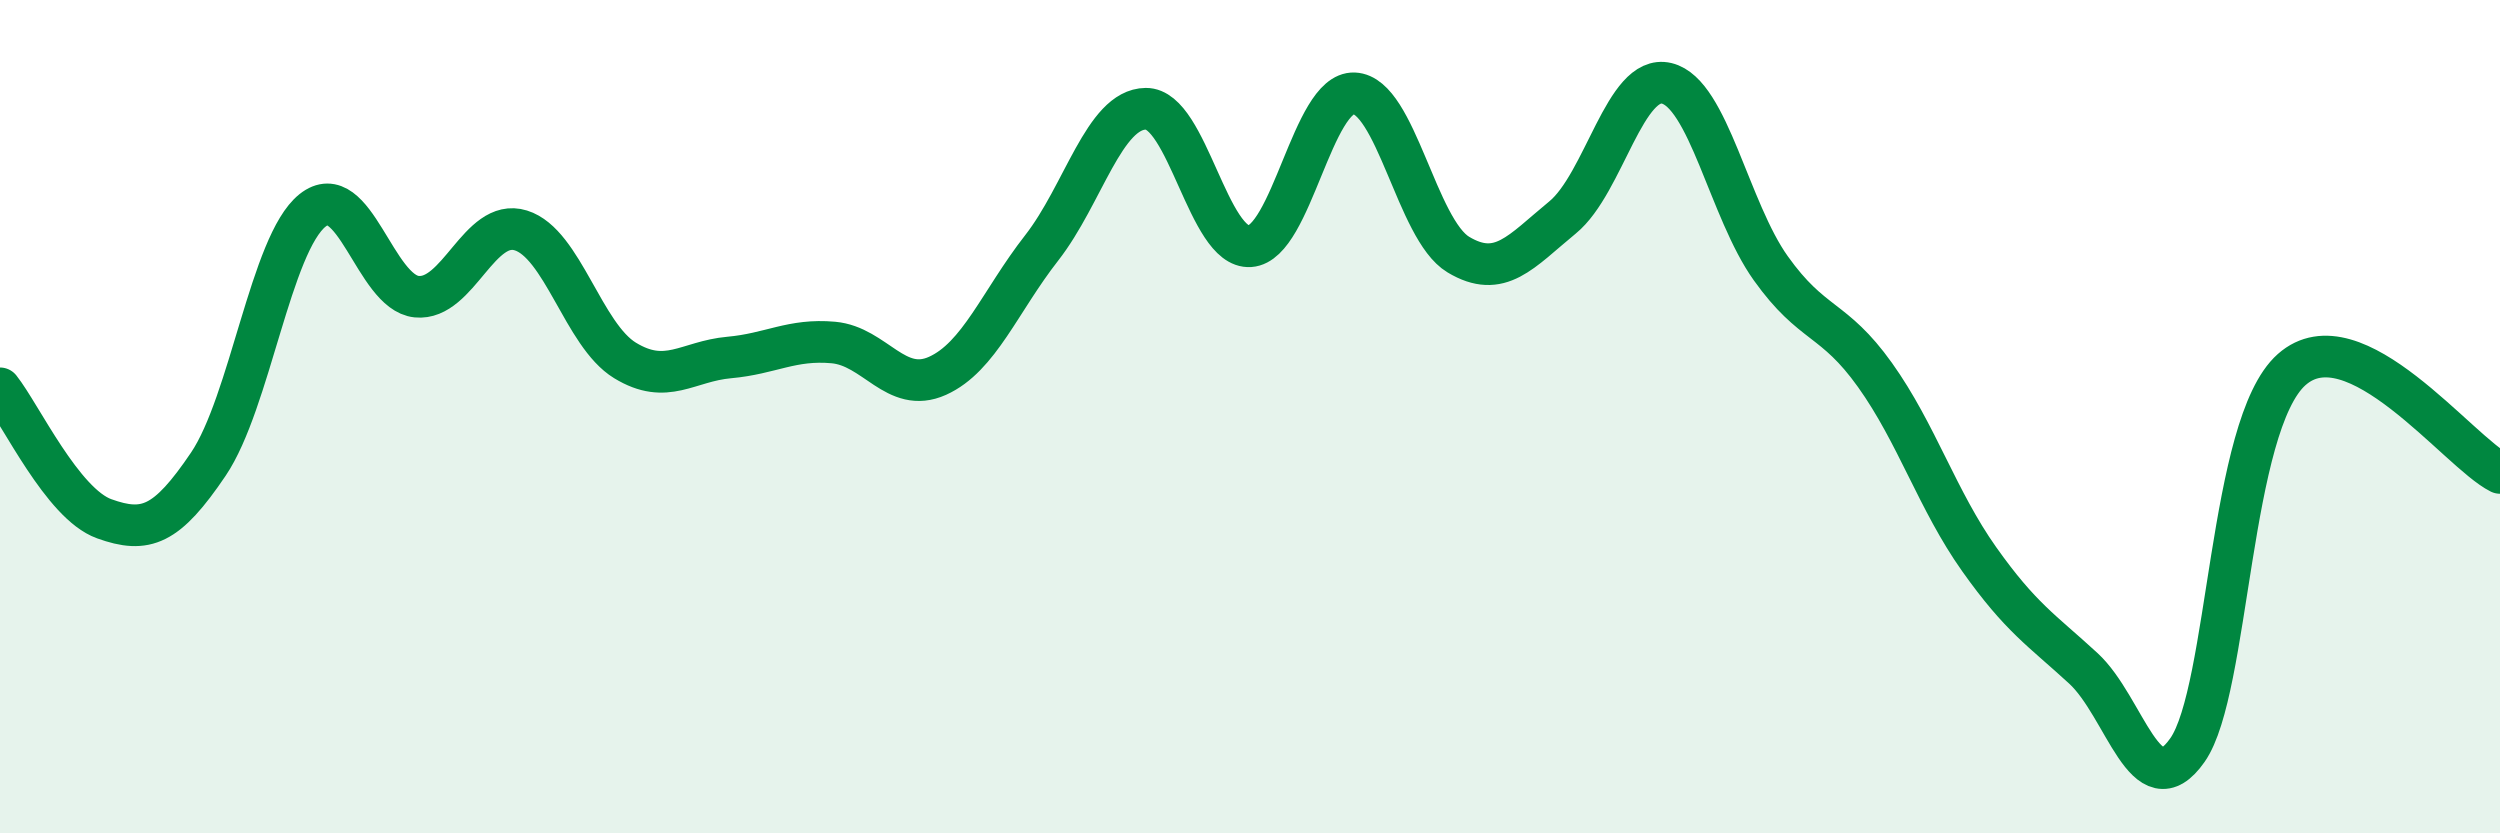
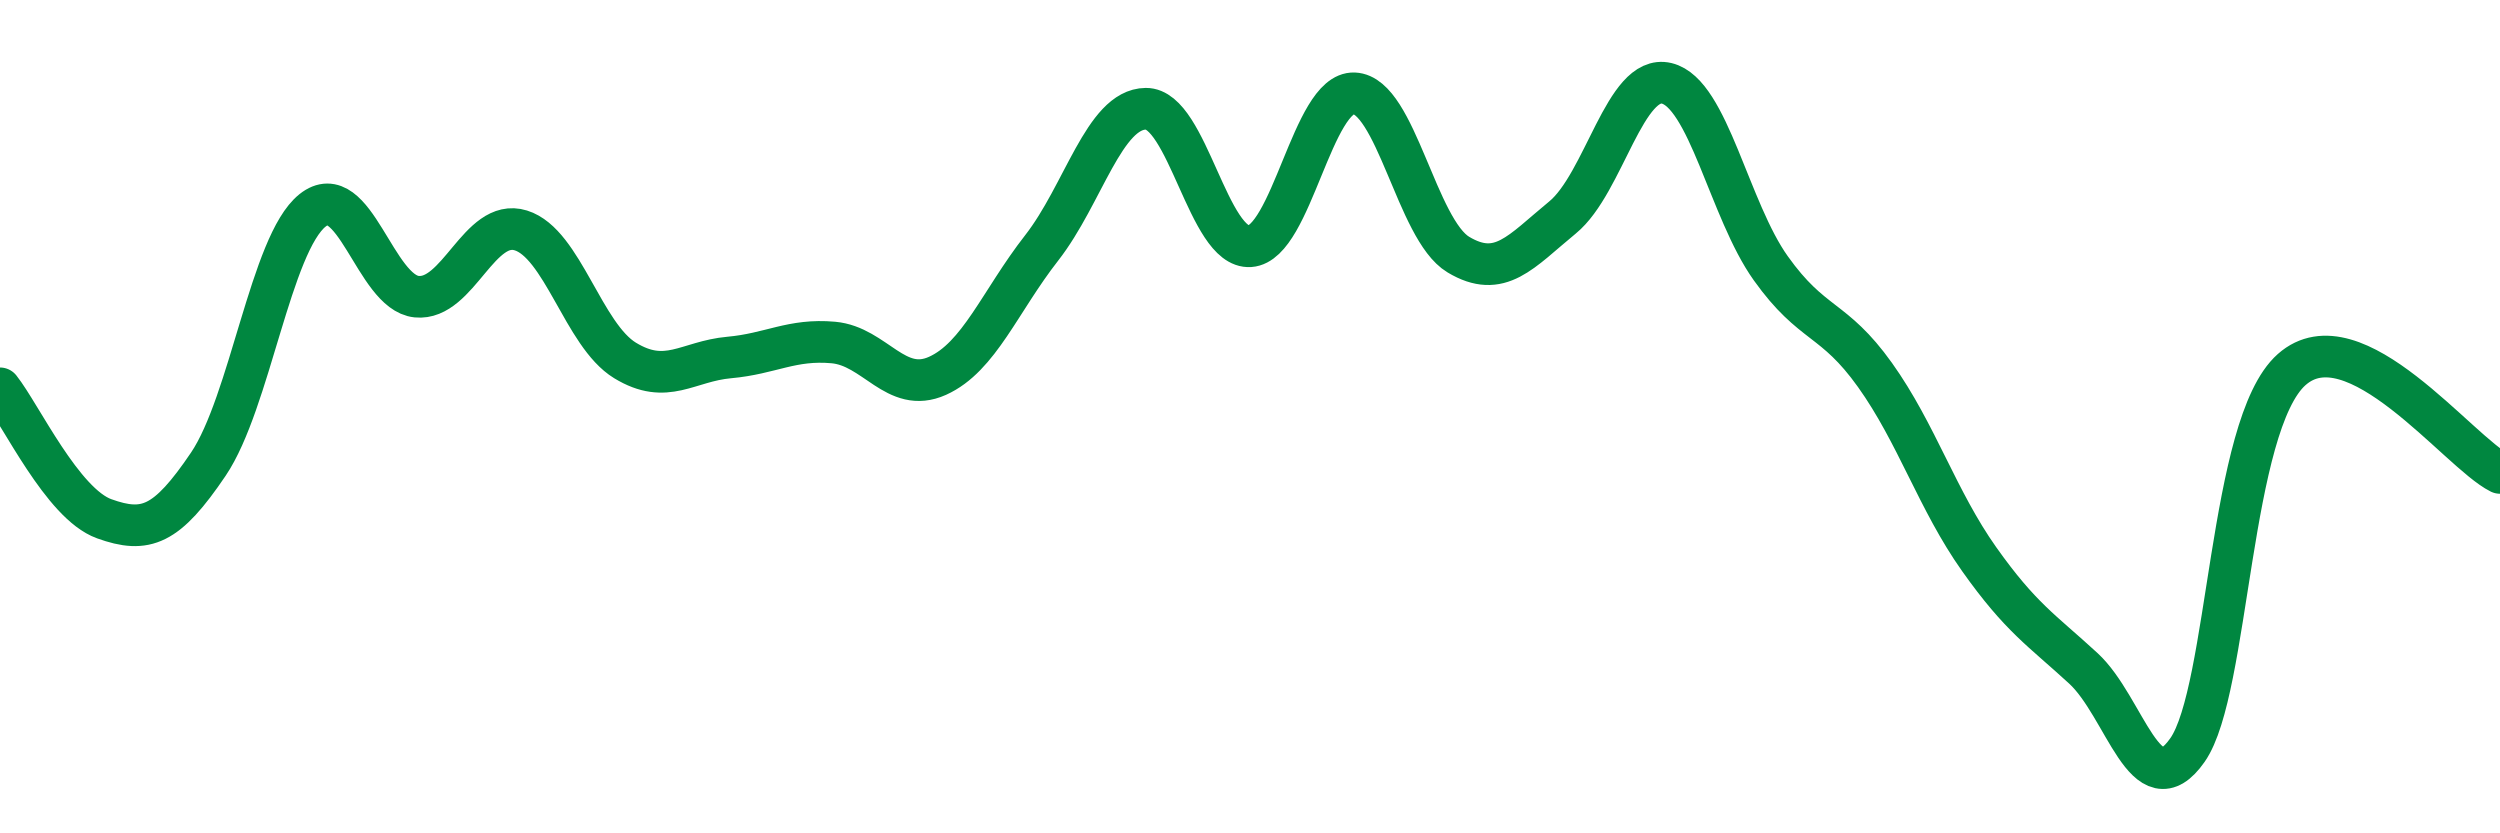
<svg xmlns="http://www.w3.org/2000/svg" width="60" height="20" viewBox="0 0 60 20">
-   <path d="M 0,9.32 C 0.5,9.95 1.5,12.09 2.5,12.45 C 3.5,12.81 4,12.62 5,11.14 C 6,9.66 6.5,5.85 7.5,5.05 C 8.5,4.25 9,7.02 10,7.12 C 11,7.22 11.5,5.22 12.5,5.53 C 13.5,5.84 14,8.04 15,8.65 C 16,9.26 16.5,8.67 17.5,8.58 C 18.5,8.49 19,8.13 20,8.22 C 21,8.31 21.5,9.47 22.5,9.02 C 23.5,8.57 24,7.23 25,5.95 C 26,4.67 26.5,2.62 27.5,2.61 C 28.5,2.6 29,5.98 30,5.91 C 31,5.84 31.5,2.2 32.5,2.24 C 33.5,2.28 34,5.51 35,6.11 C 36,6.71 36.5,6.04 37.5,5.22 C 38.5,4.4 39,1.76 40,2 C 41,2.24 41.5,5.04 42.5,6.44 C 43.5,7.84 44,7.6 45,9 C 46,10.4 46.5,12.01 47.5,13.42 C 48.5,14.83 49,15.12 50,16.04 C 51,16.96 51.5,19.43 52.5,18 C 53.5,16.57 53.5,10.2 55,8.87 C 56.5,7.54 59,10.85 60,11.35L60 20L0 20Z" fill="#008740" opacity="0.1" stroke-linecap="round" stroke-linejoin="round" />
  <path d="M 0,9.32 C 0.5,9.95 1.5,12.09 2.5,12.45 C 3.5,12.81 4,12.62 5,11.14 C 6,9.66 6.5,5.85 7.5,5.05 C 8.5,4.25 9,7.02 10,7.12 C 11,7.22 11.5,5.22 12.5,5.53 C 13.5,5.84 14,8.04 15,8.65 C 16,9.26 16.5,8.67 17.5,8.58 C 18.5,8.49 19,8.13 20,8.22 C 21,8.31 21.5,9.47 22.5,9.02 C 23.5,8.57 24,7.23 25,5.95 C 26,4.67 26.5,2.62 27.5,2.61 C 28.5,2.6 29,5.98 30,5.91 C 31,5.84 31.5,2.2 32.5,2.24 C 33.5,2.28 34,5.51 35,6.11 C 36,6.71 36.5,6.04 37.5,5.22 C 38.5,4.4 39,1.76 40,2 C 41,2.24 41.5,5.04 42.5,6.44 C 43.5,7.84 44,7.6 45,9 C 46,10.4 46.5,12.01 47.5,13.42 C 48.5,14.83 49,15.12 50,16.04 C 51,16.96 51.5,19.43 52.5,18 C 53.5,16.57 53.5,10.2 55,8.87 C 56.5,7.54 59,10.85 60,11.35" stroke="#008740" stroke-width="1" fill="none" stroke-linecap="round" stroke-linejoin="round" />
</svg>